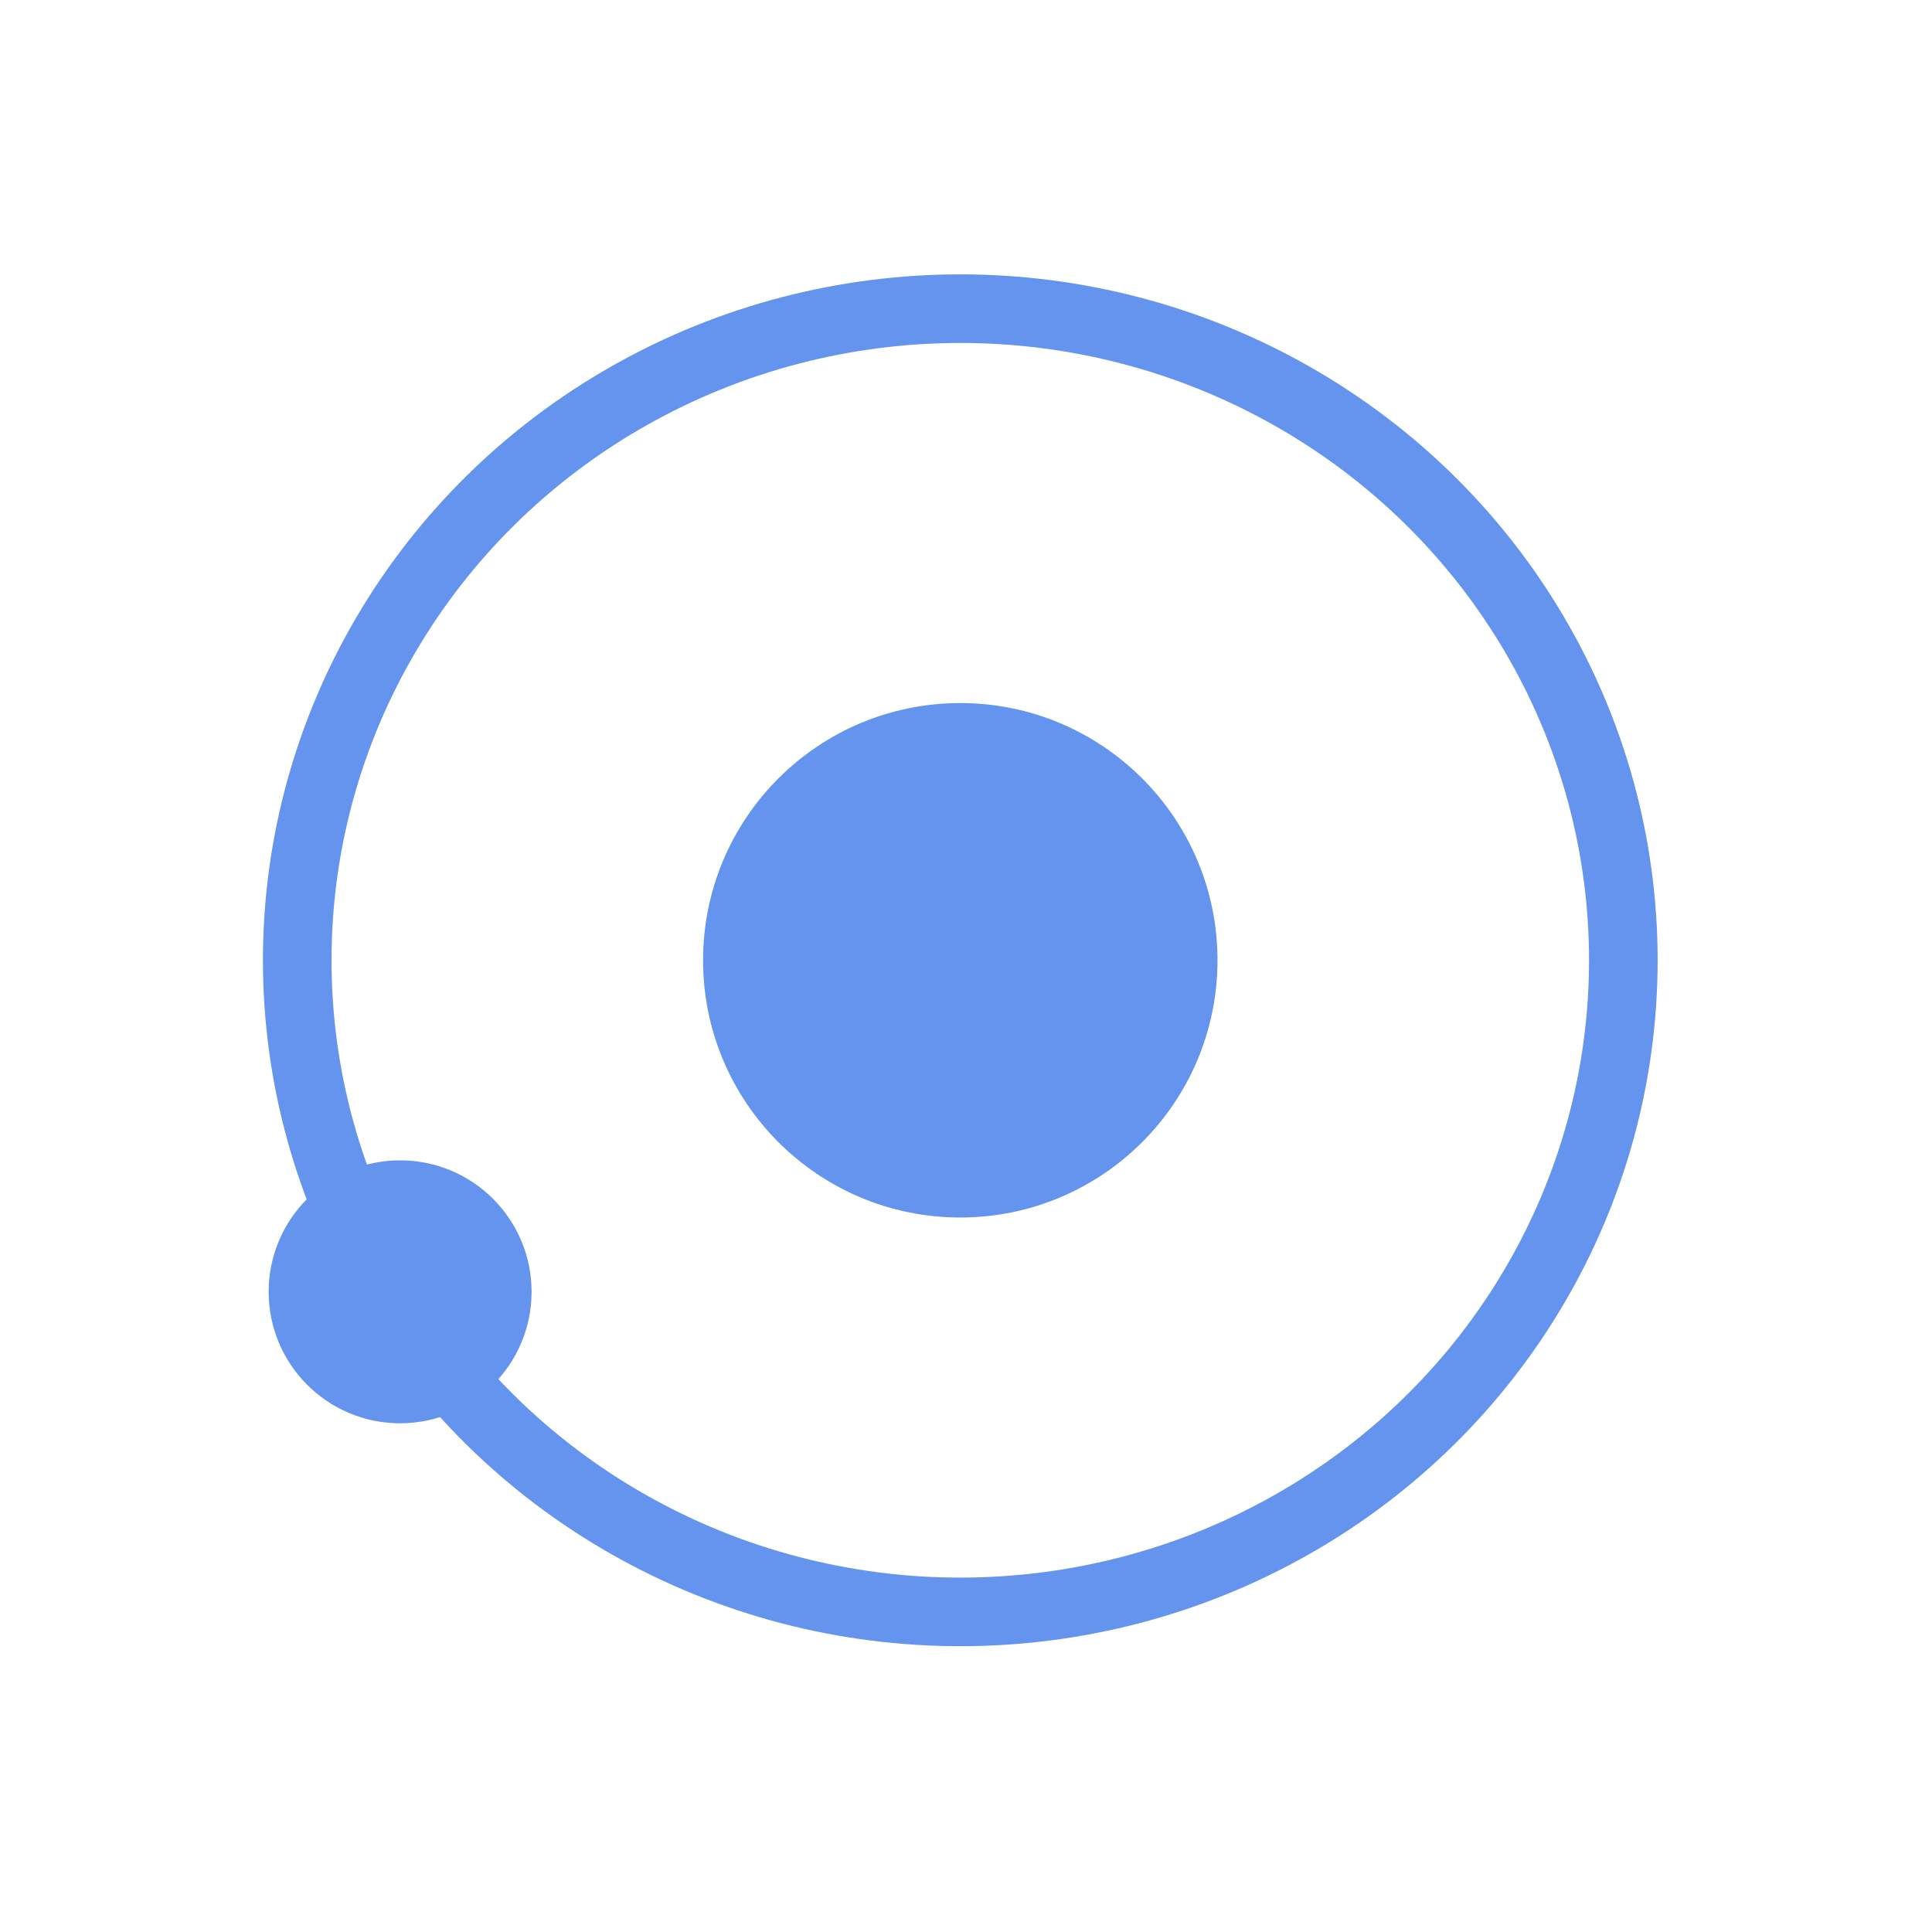
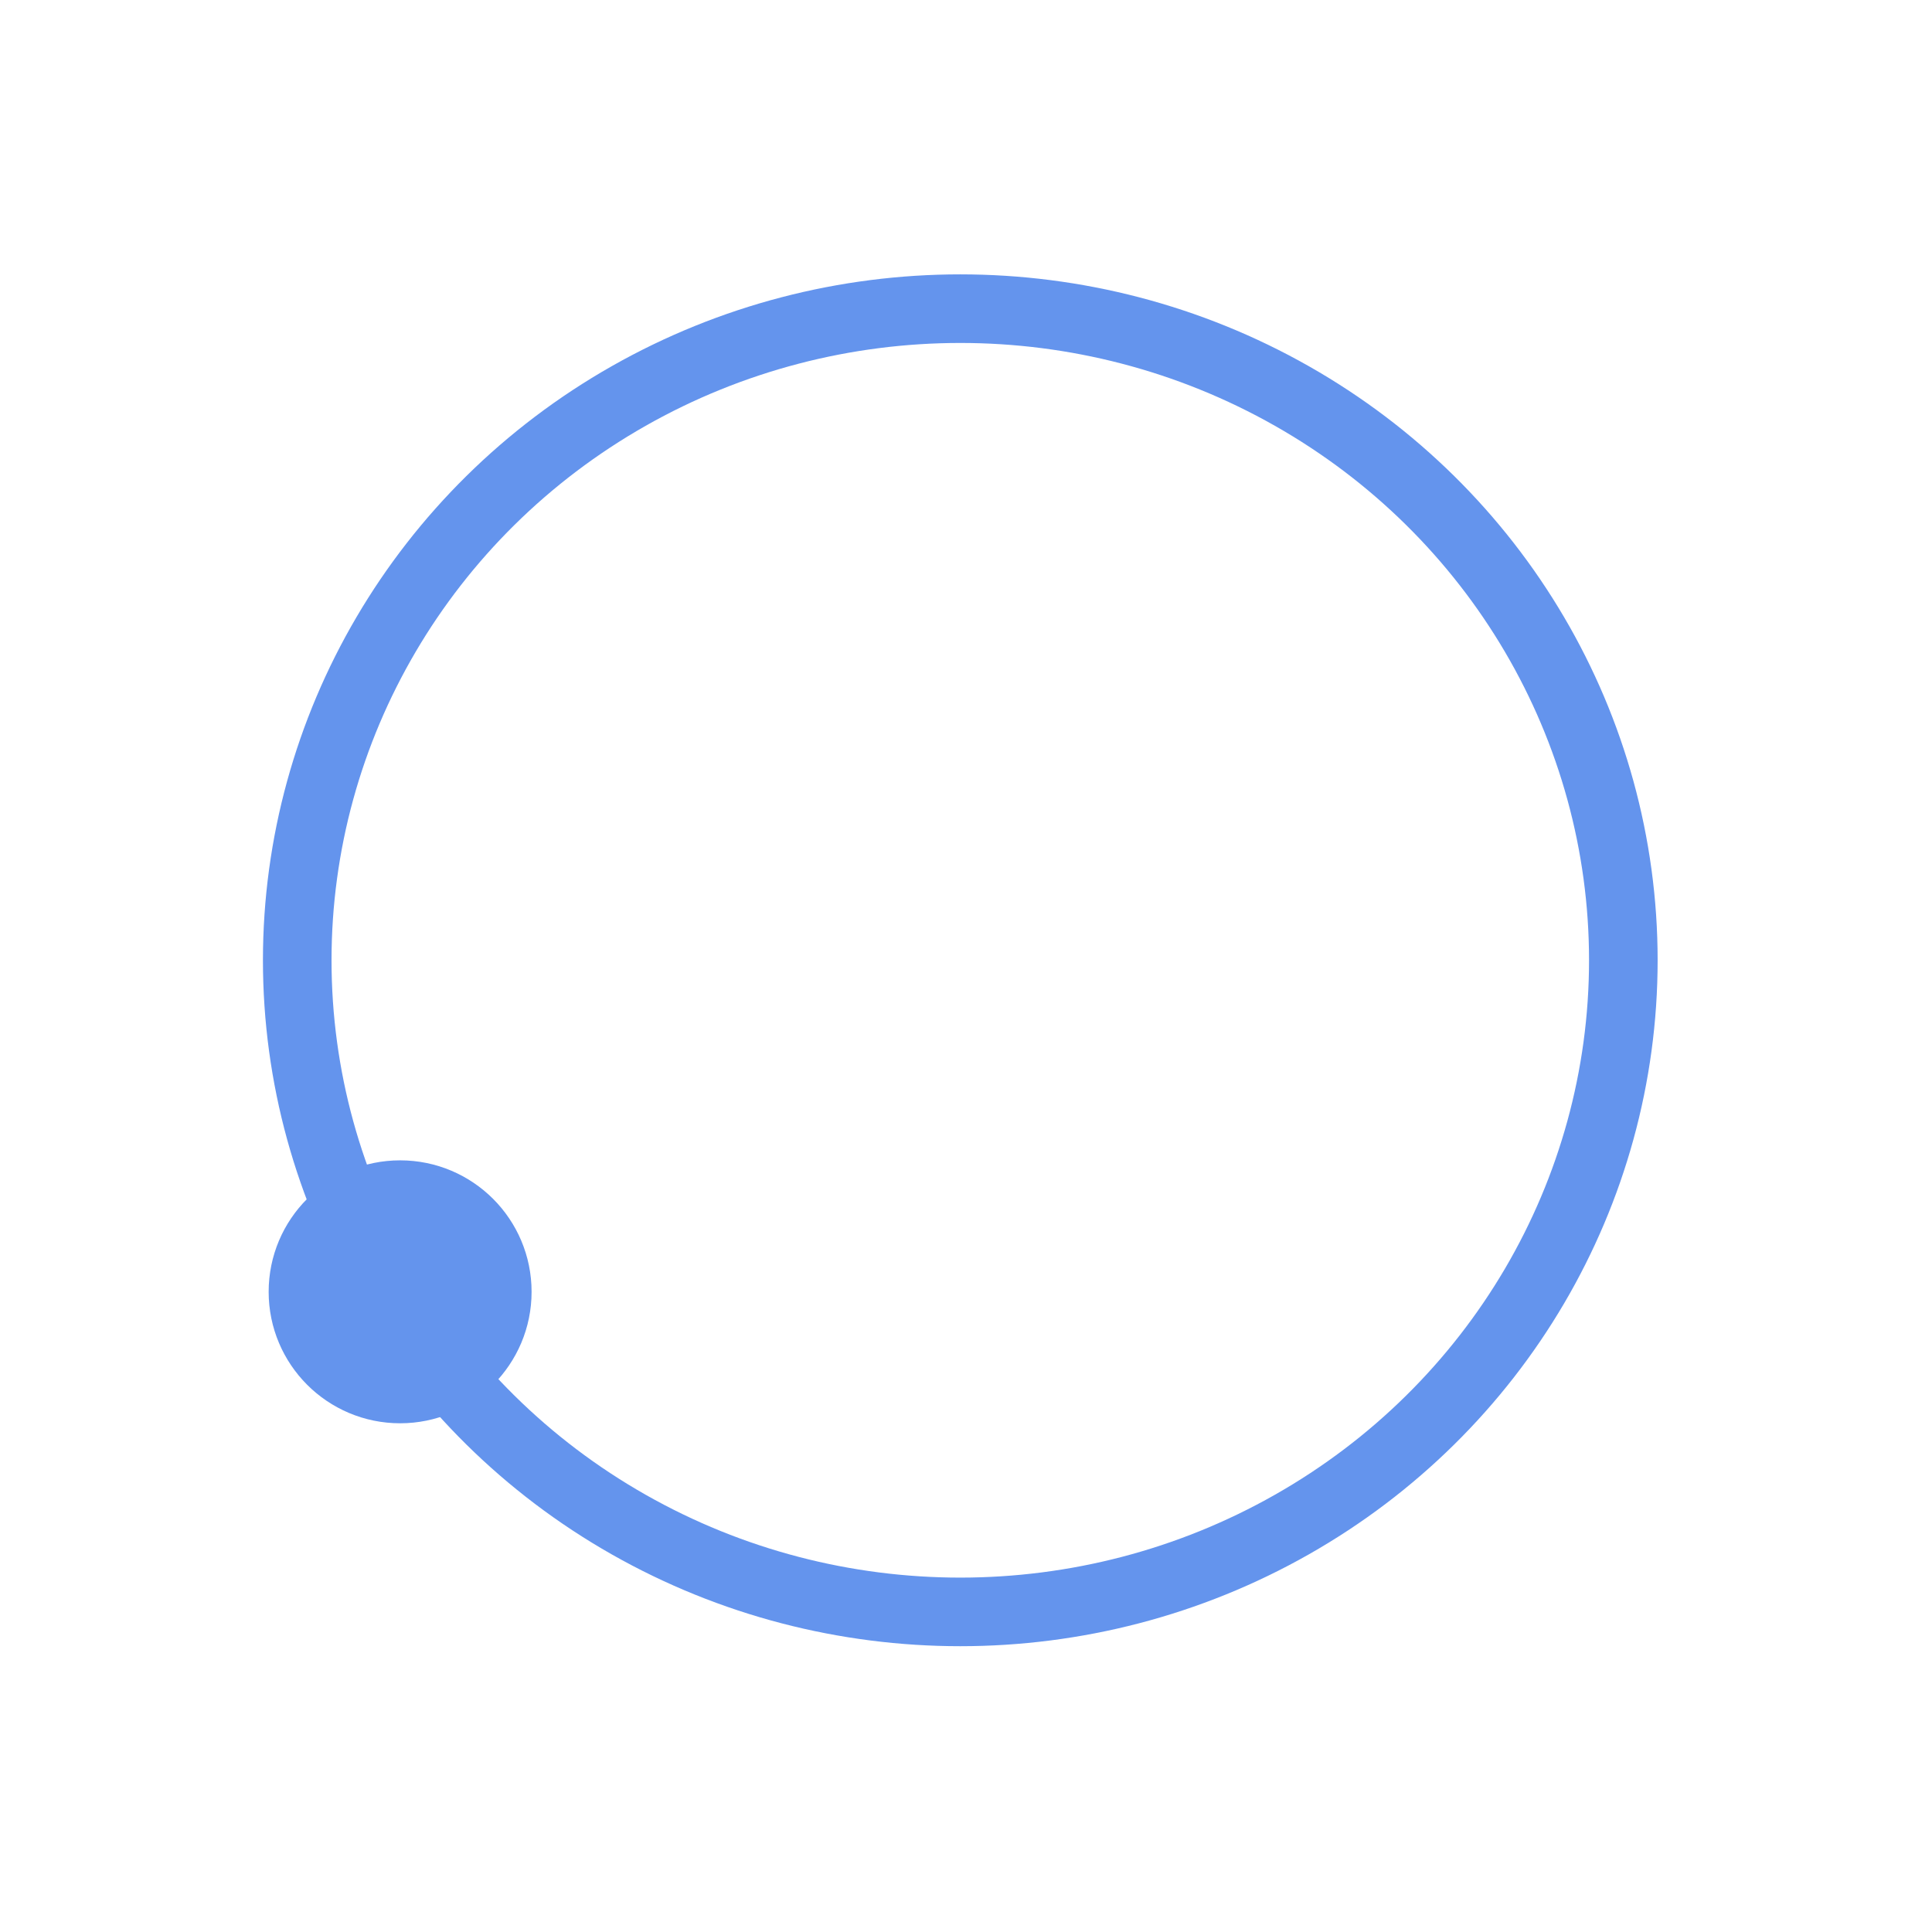
<svg xmlns="http://www.w3.org/2000/svg" width="169" height="169">
-   <circle fill="#6494ED" stroke="#6494ED" stroke-width="5" cx="84" cy="84" r="20" />
  <circle fill="#6494ED" stroke="#6494ED" stroke-width="5" cx="35" cy="113" r="9">
    <animateTransform repeatCount="1" attributeName="transform" begin="0s" dur="1.5s" type="rotate" from="0 84 84" to="360 84 84" />
  </circle>
  <ellipse fill="none" stroke="#6494ED" stroke-width="6" cx="84" cy="84" rx="58" ry="57" />
</svg>